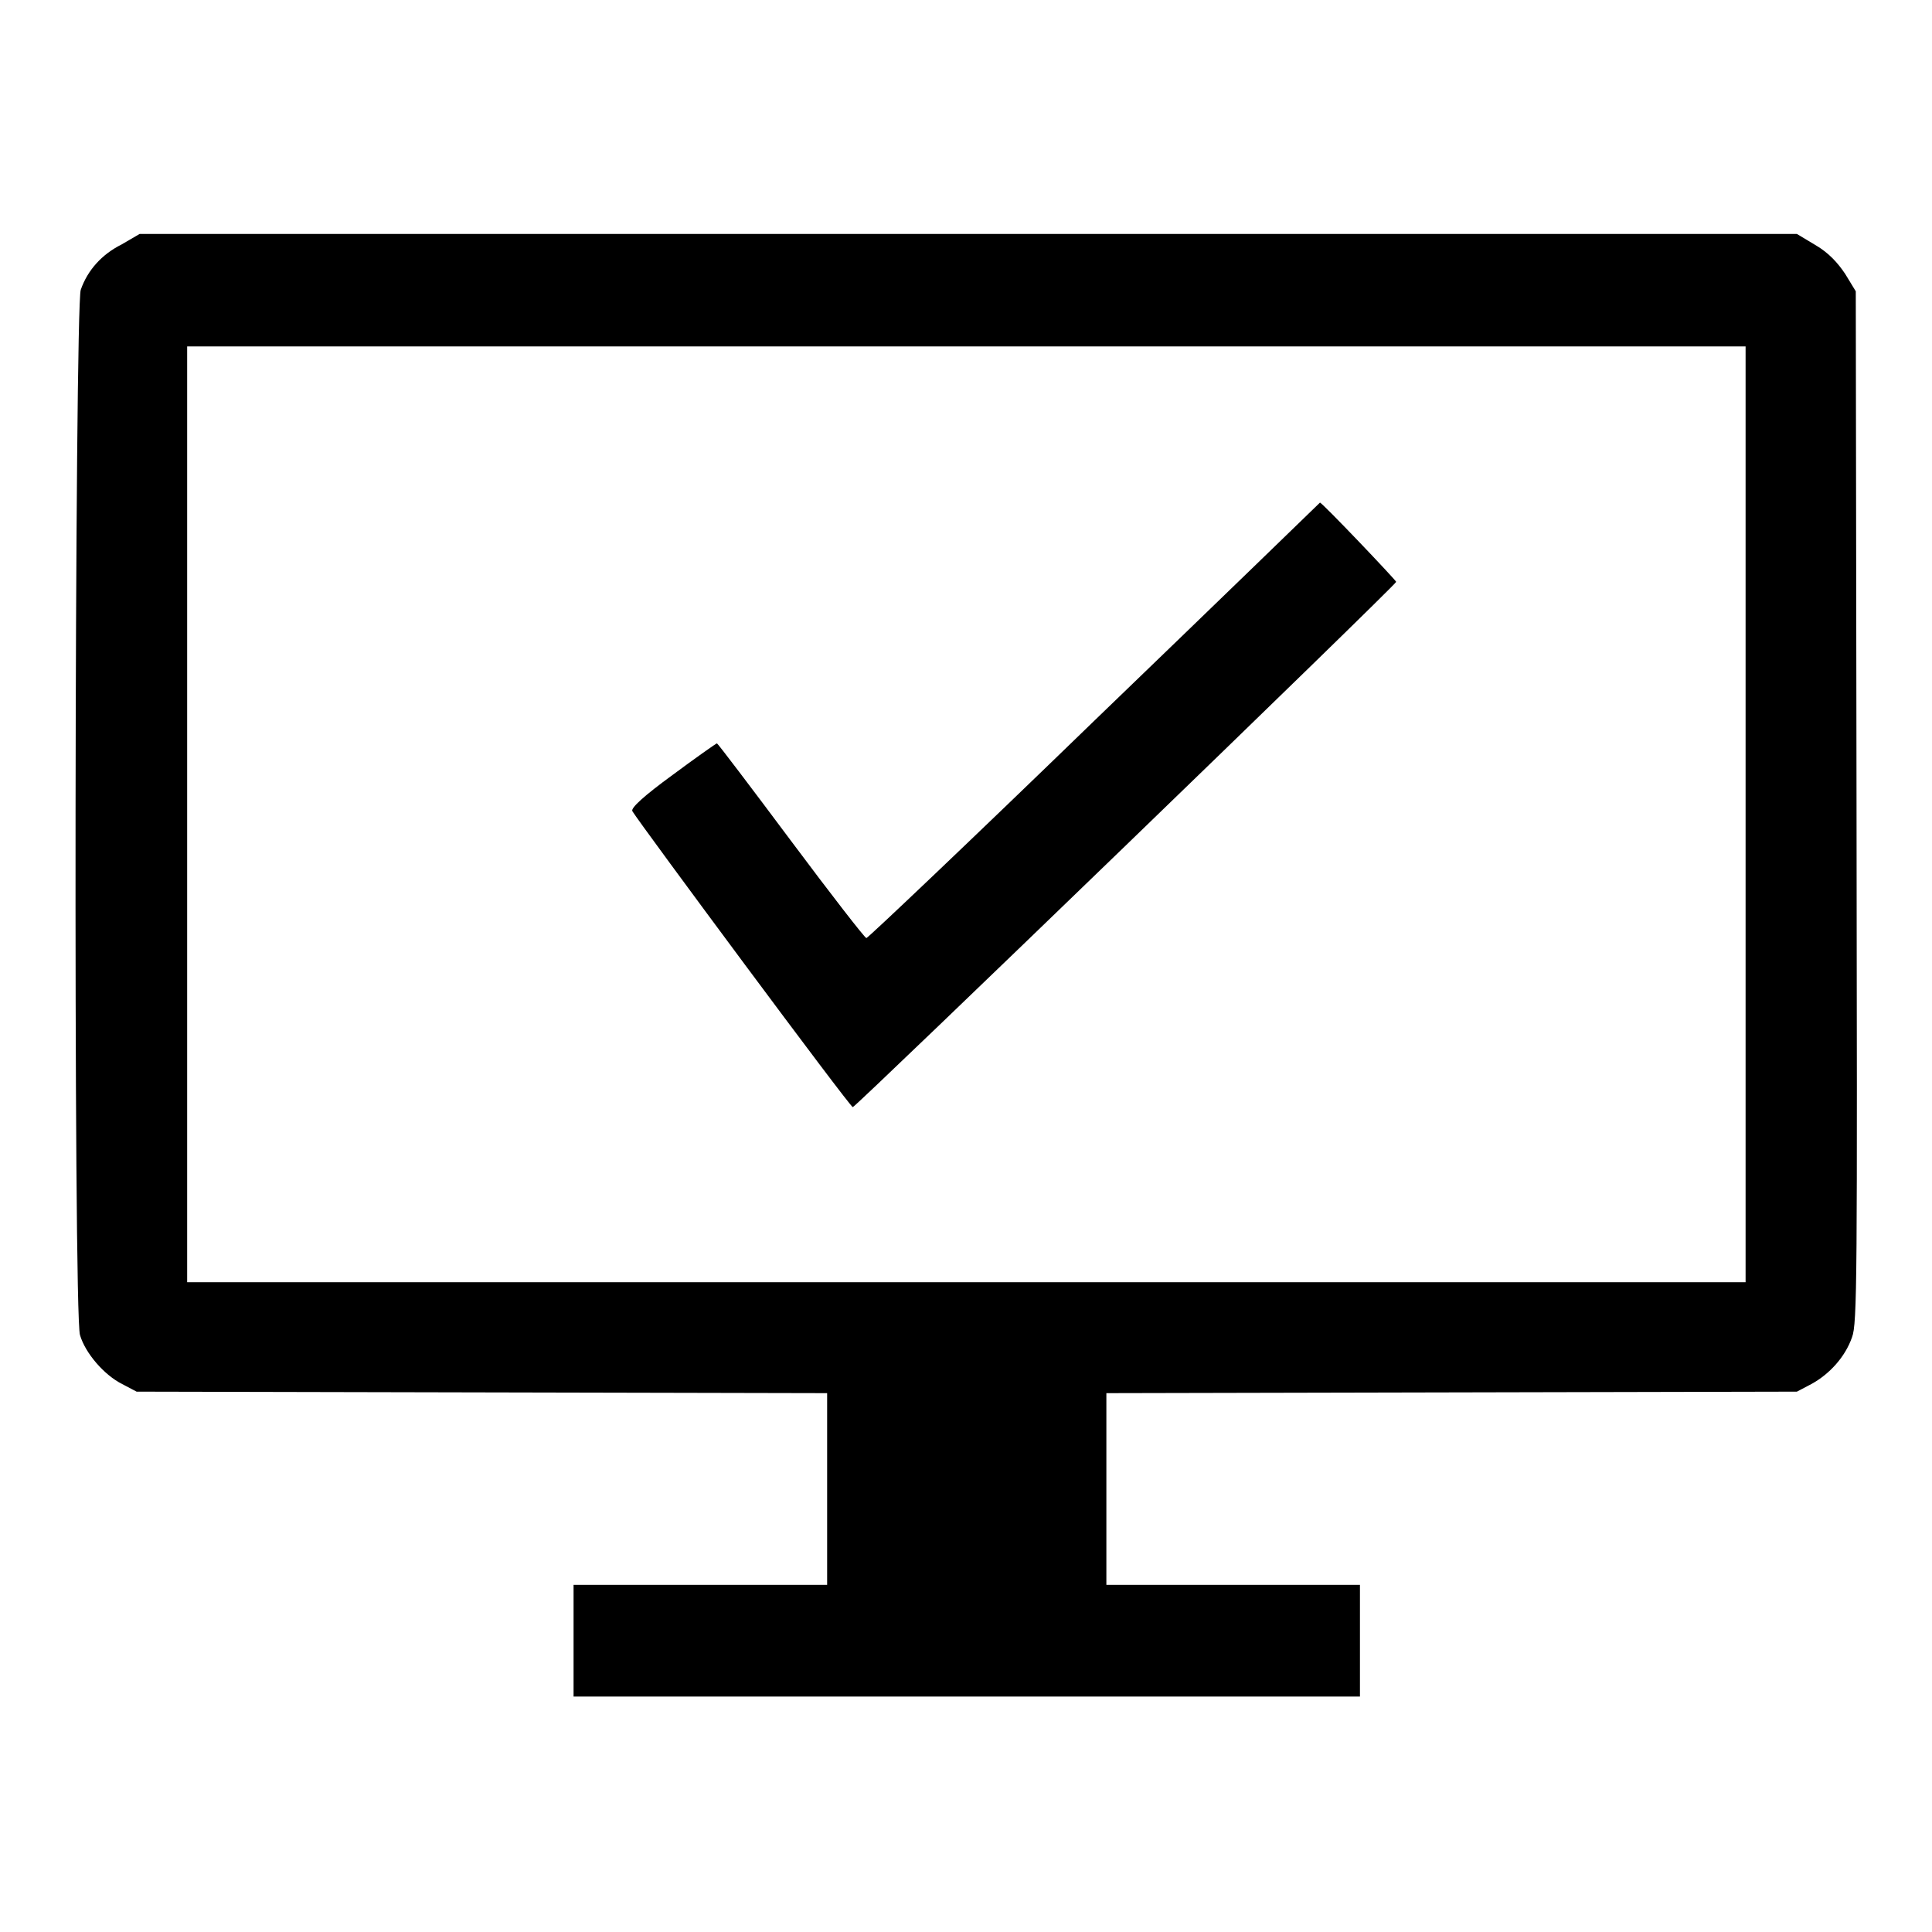
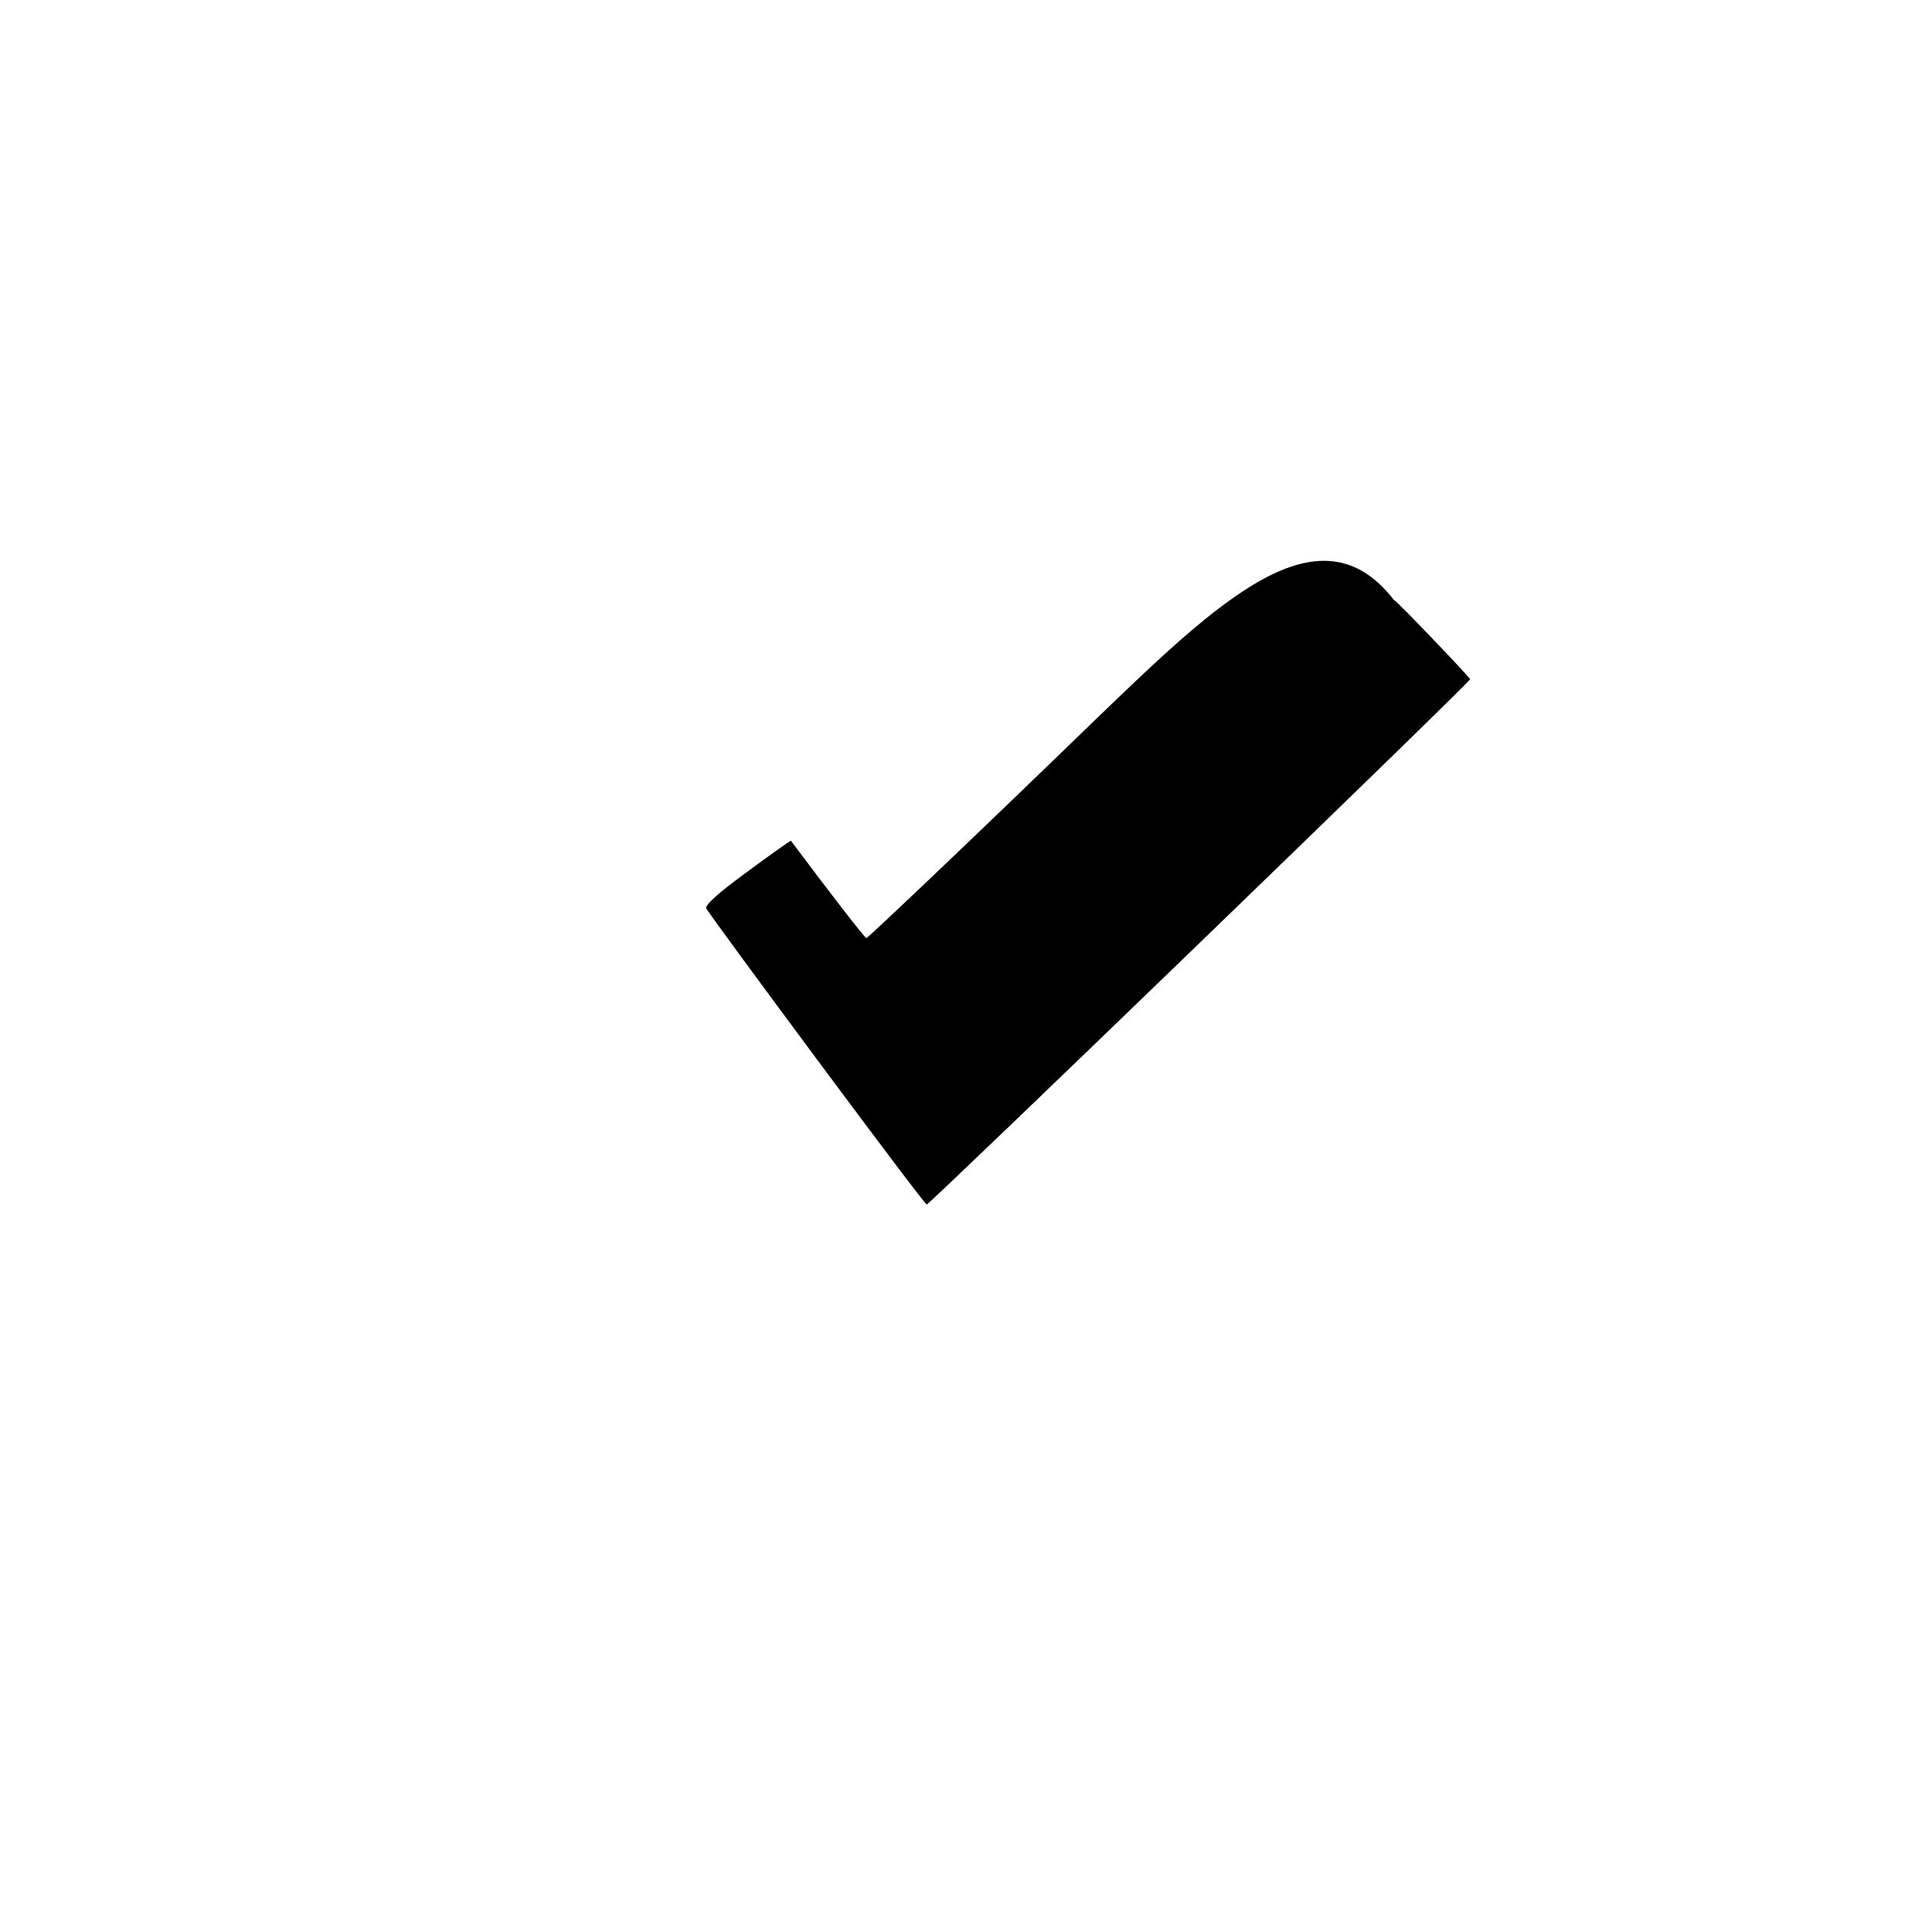
<svg xmlns="http://www.w3.org/2000/svg" version="1.1" x="0px" y="0px" viewBox="0 0 256 256" enable-background="new 0 0 256 256" xml:space="preserve">
  <g>
    <g>
      <g>
-         <path fill="#000000" d="M16.1,32.4c-2.6,1.3-4.5,3.4-5.4,6c-0.8,2.4-1,135.7-0.1,138.5c0.7,2.4,3.2,5.3,5.6,6.5l1.9,1l45.8,0.1l45.7,0.1v12.7v12.7H92.8H76v7.4v7.4h52.1h52.1v-7.4v-7.4h-16.8h-16.8v-12.7v-12.7l45.8-0.1l45.7-0.1l1.9-1c2.4-1.3,4.5-3.6,5.4-6.2c0.7-1.8,0.7-7.8,0.6-70.3l-0.1-68.3l-1.4-2.3c-1-1.5-2.2-2.8-3.9-3.8l-2.5-1.5H128.3H18.5L16.1,32.4z M231.3,107.9v62H128.1H24.8v-62v-62H128h103.3L231.3,107.9L231.3,107.9z" />
-         <path fill="#000000" d="M145,95.5c-16.4,15.9-30,28.8-30.2,28.8s-4.7-5.8-10-12.9c-5.3-7.1-9.7-12.9-9.8-12.9c-0.1,0-2.8,1.9-5.9,4.2c-3.7,2.7-5.6,4.4-5.3,4.8c1.1,1.8,28.9,39.3,29.2,39.2c0.5-0.1,72-69.2,72-69.6c0-0.2-9.9-10.6-10.1-10.5C174.8,66.7,161.4,79.7,145,95.5z" />
+         <path fill="#000000" d="M145,95.5c-16.4,15.9-30,28.8-30.2,28.8s-4.7-5.8-10-12.9c-0.1,0-2.8,1.9-5.9,4.2c-3.7,2.7-5.6,4.4-5.3,4.8c1.1,1.8,28.9,39.3,29.2,39.2c0.5-0.1,72-69.2,72-69.6c0-0.2-9.9-10.6-10.1-10.5C174.8,66.7,161.4,79.7,145,95.5z" />
      </g>
    </g>
  </g>
</svg>